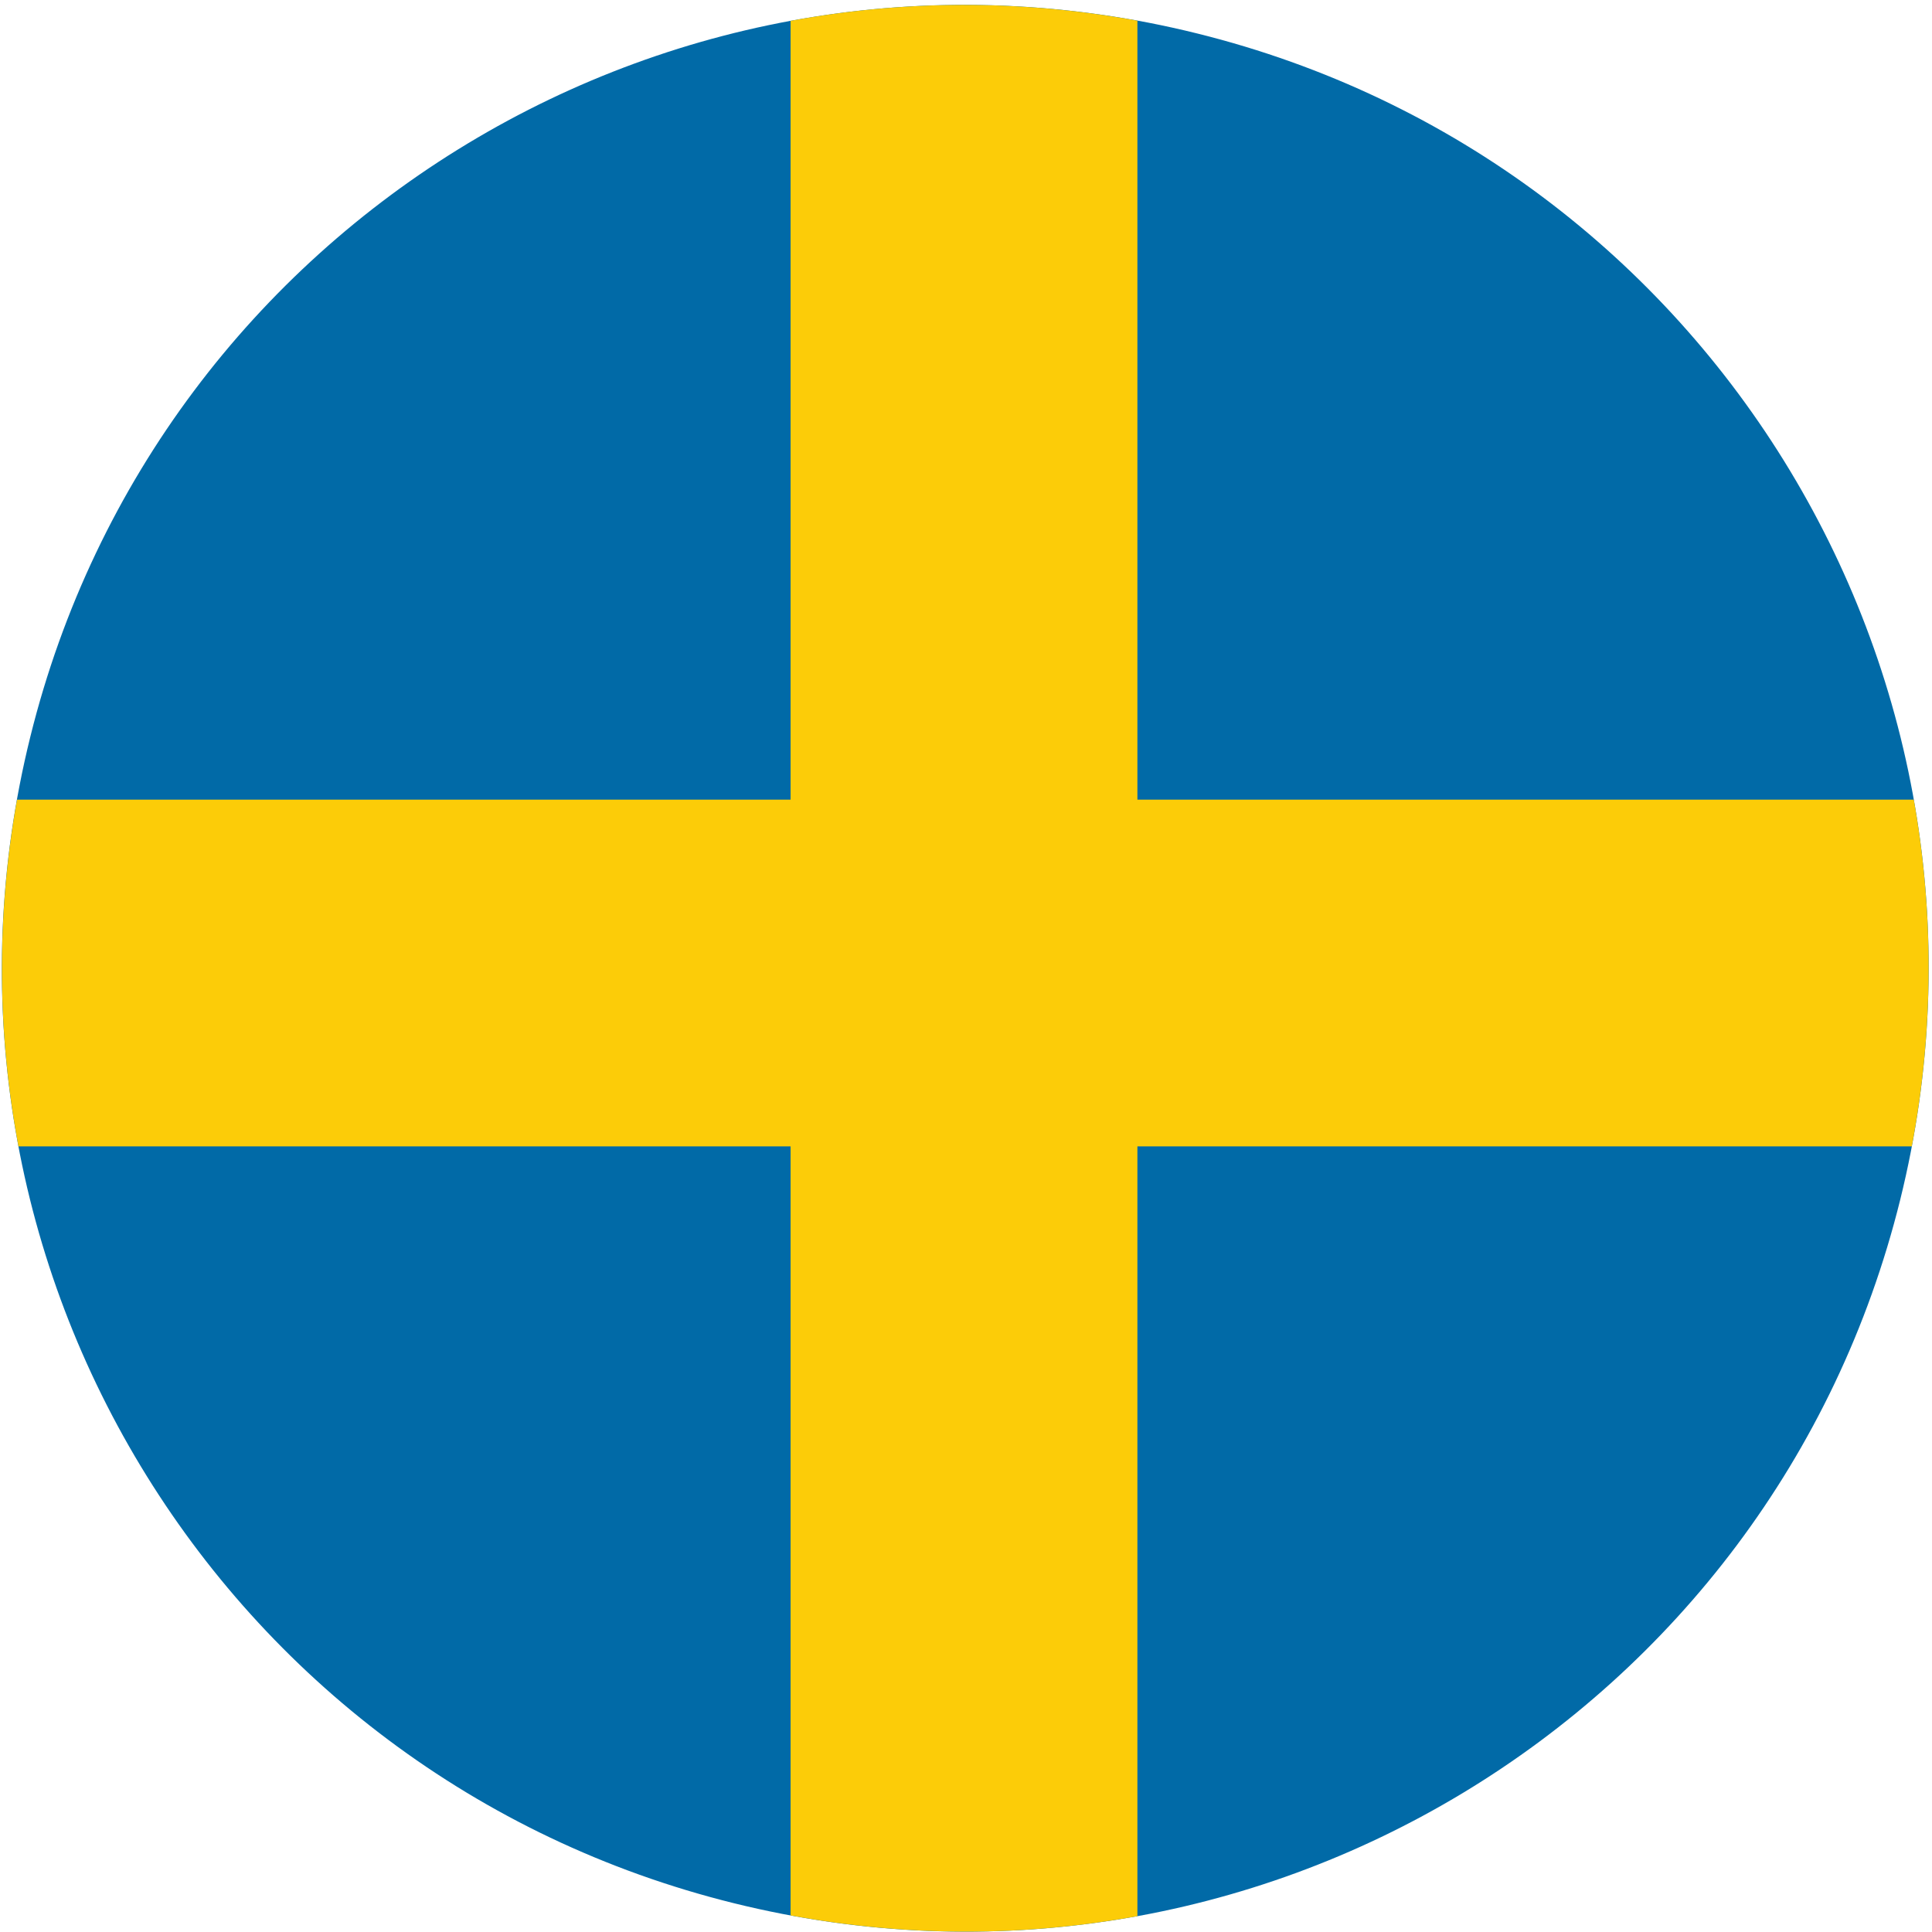
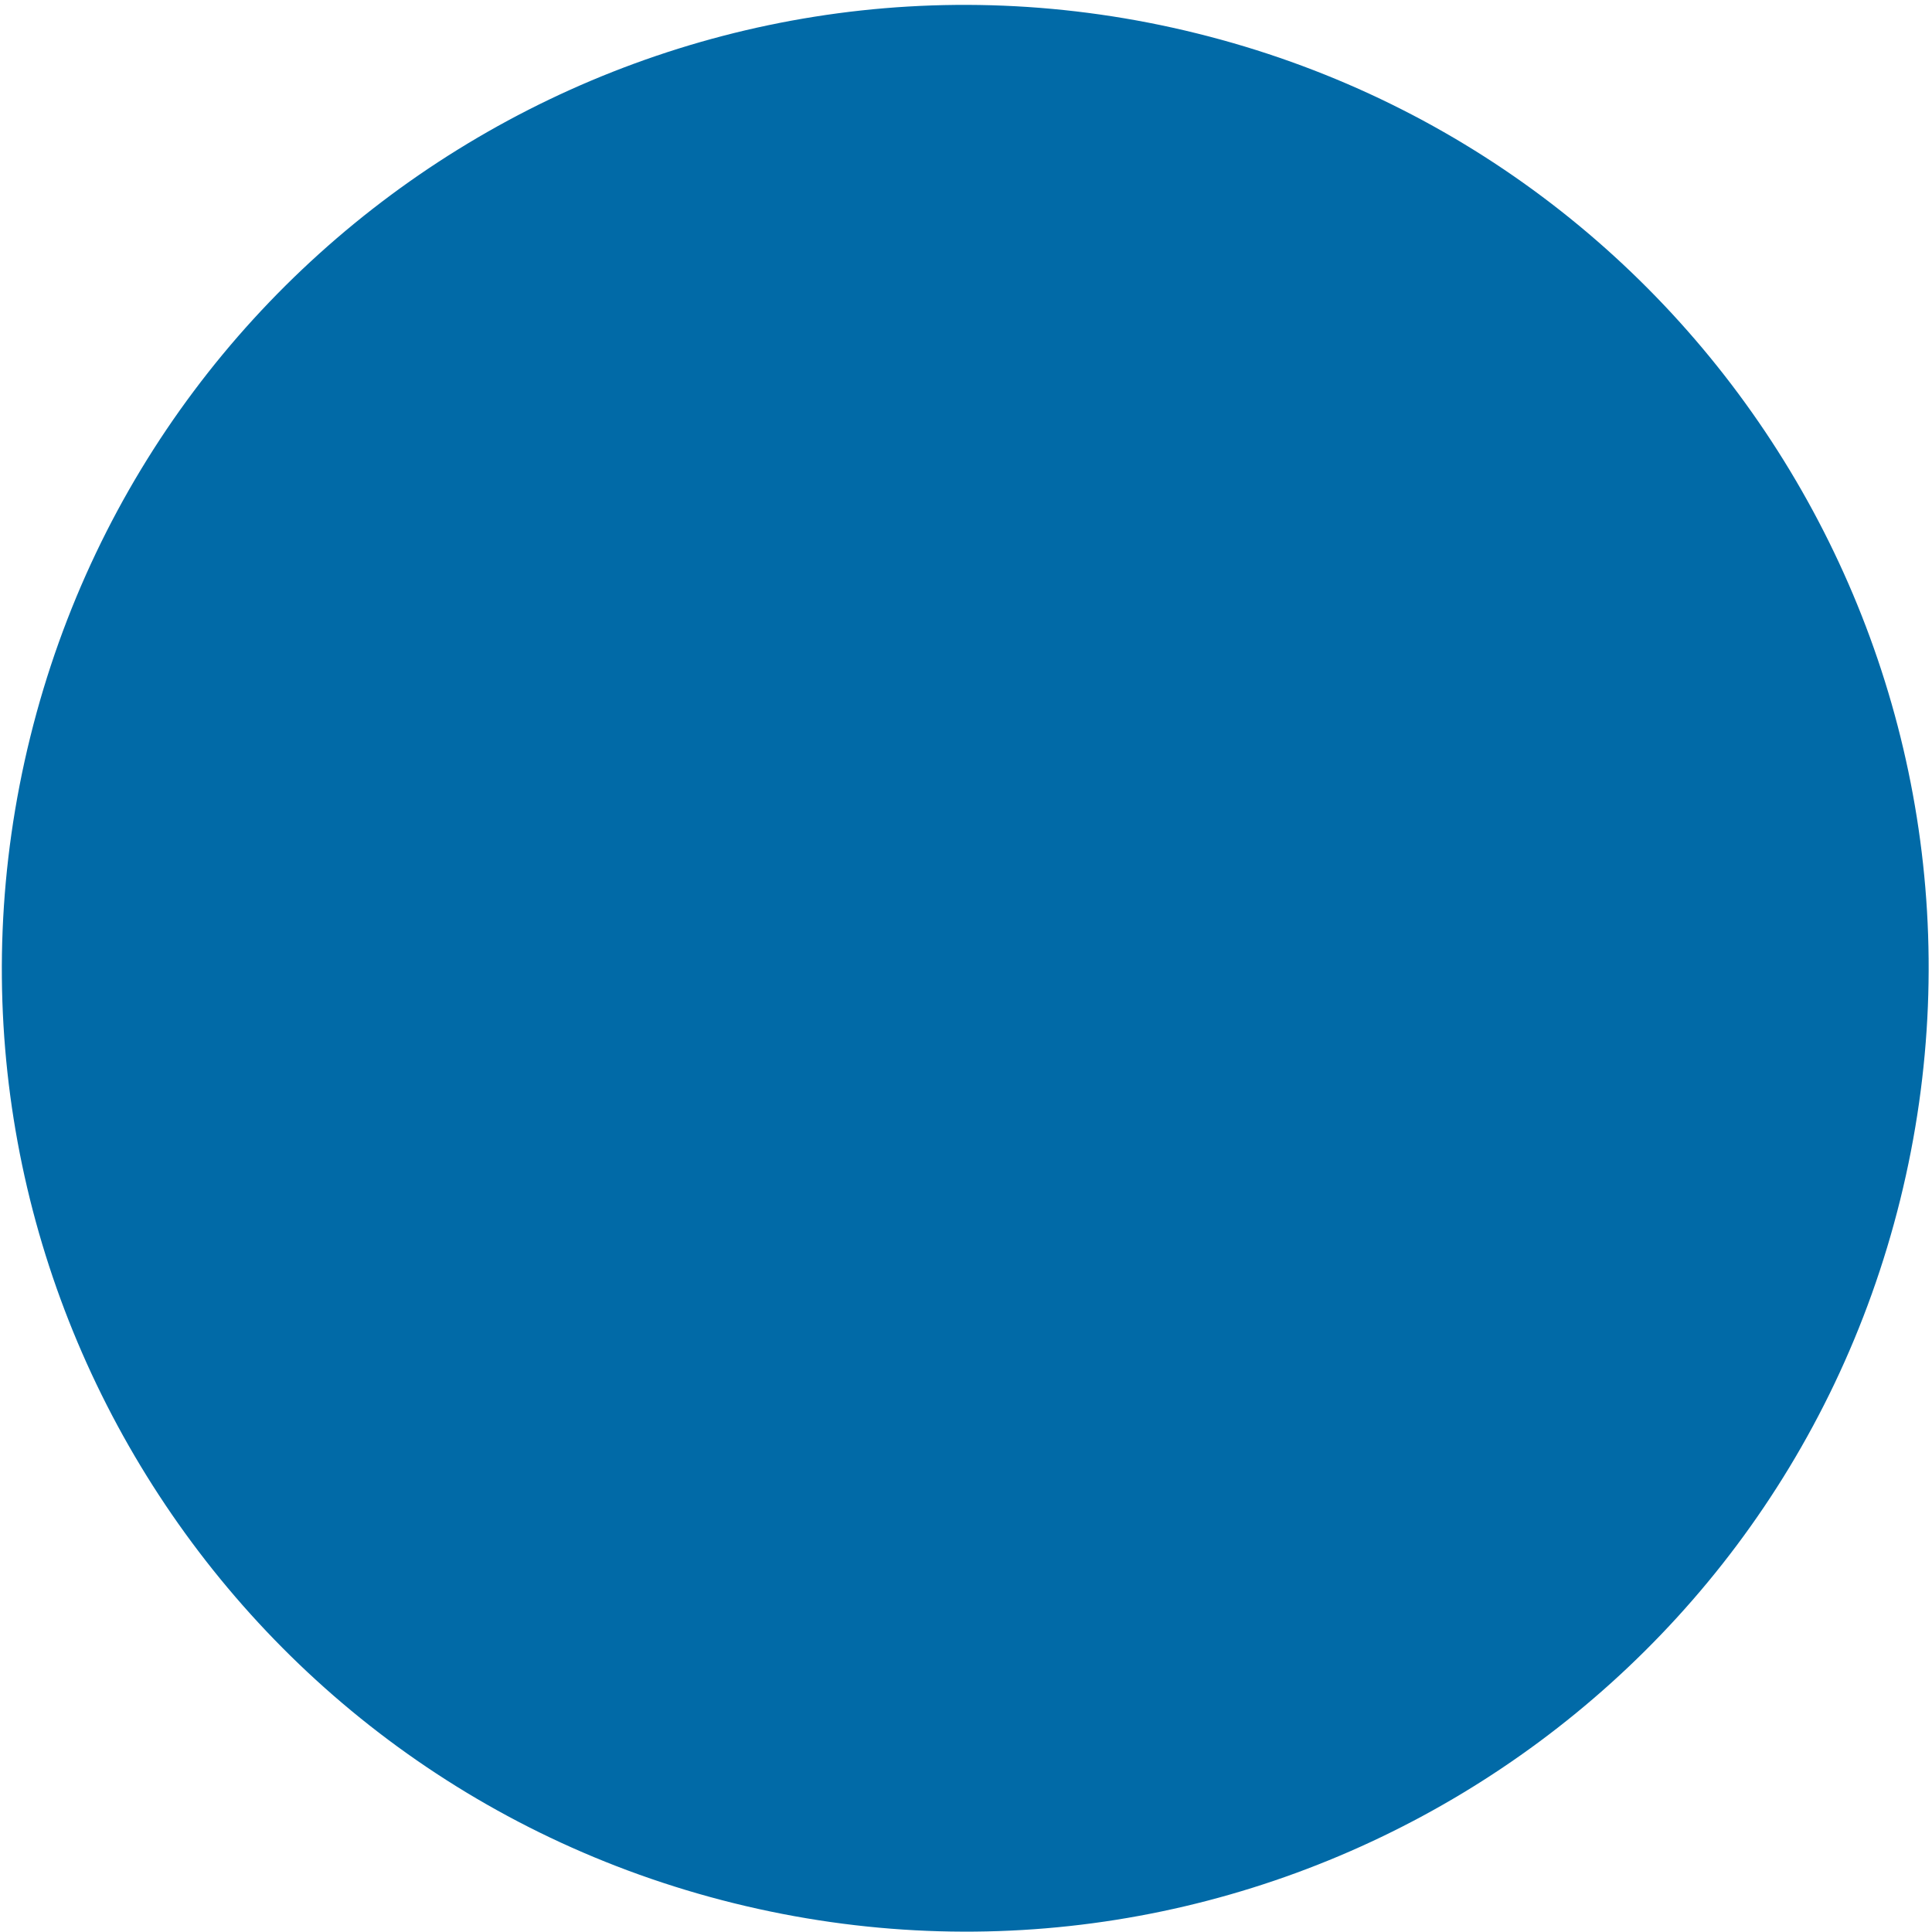
<svg xmlns="http://www.w3.org/2000/svg" width="75" height="75" viewBox="0 0 75 75">
  <g fill="none" fill-rule="evenodd">
    <path fill="#016AA7" d="M1.176,28.605 C6.137,8.555 26.41,-3.668 46.454,1.294 C66.504,6.253 78.727,26.523 73.767,46.57 C68.806,66.617 48.536,78.845 28.488,73.882 C8.442,68.923 -3.788,48.652 1.176,28.605" />
-     <path fill="#FCCC08" d="M74.293,31.042 L44.154,31.042 L44.154,0.802 C39.585,-0.033 35.036,0.005 30.69,0.809 L30.69,31.042 L0.66,31.042 C-0.157,35.61 -0.102,40.158 0.717,44.501 L30.69,44.501 L30.69,74.356 C35.258,75.203 39.806,75.177 44.154,74.385 L44.154,44.501 L74.216,44.501 C75.079,39.937 75.068,35.39 74.293,31.042" />
  </g>
</svg>